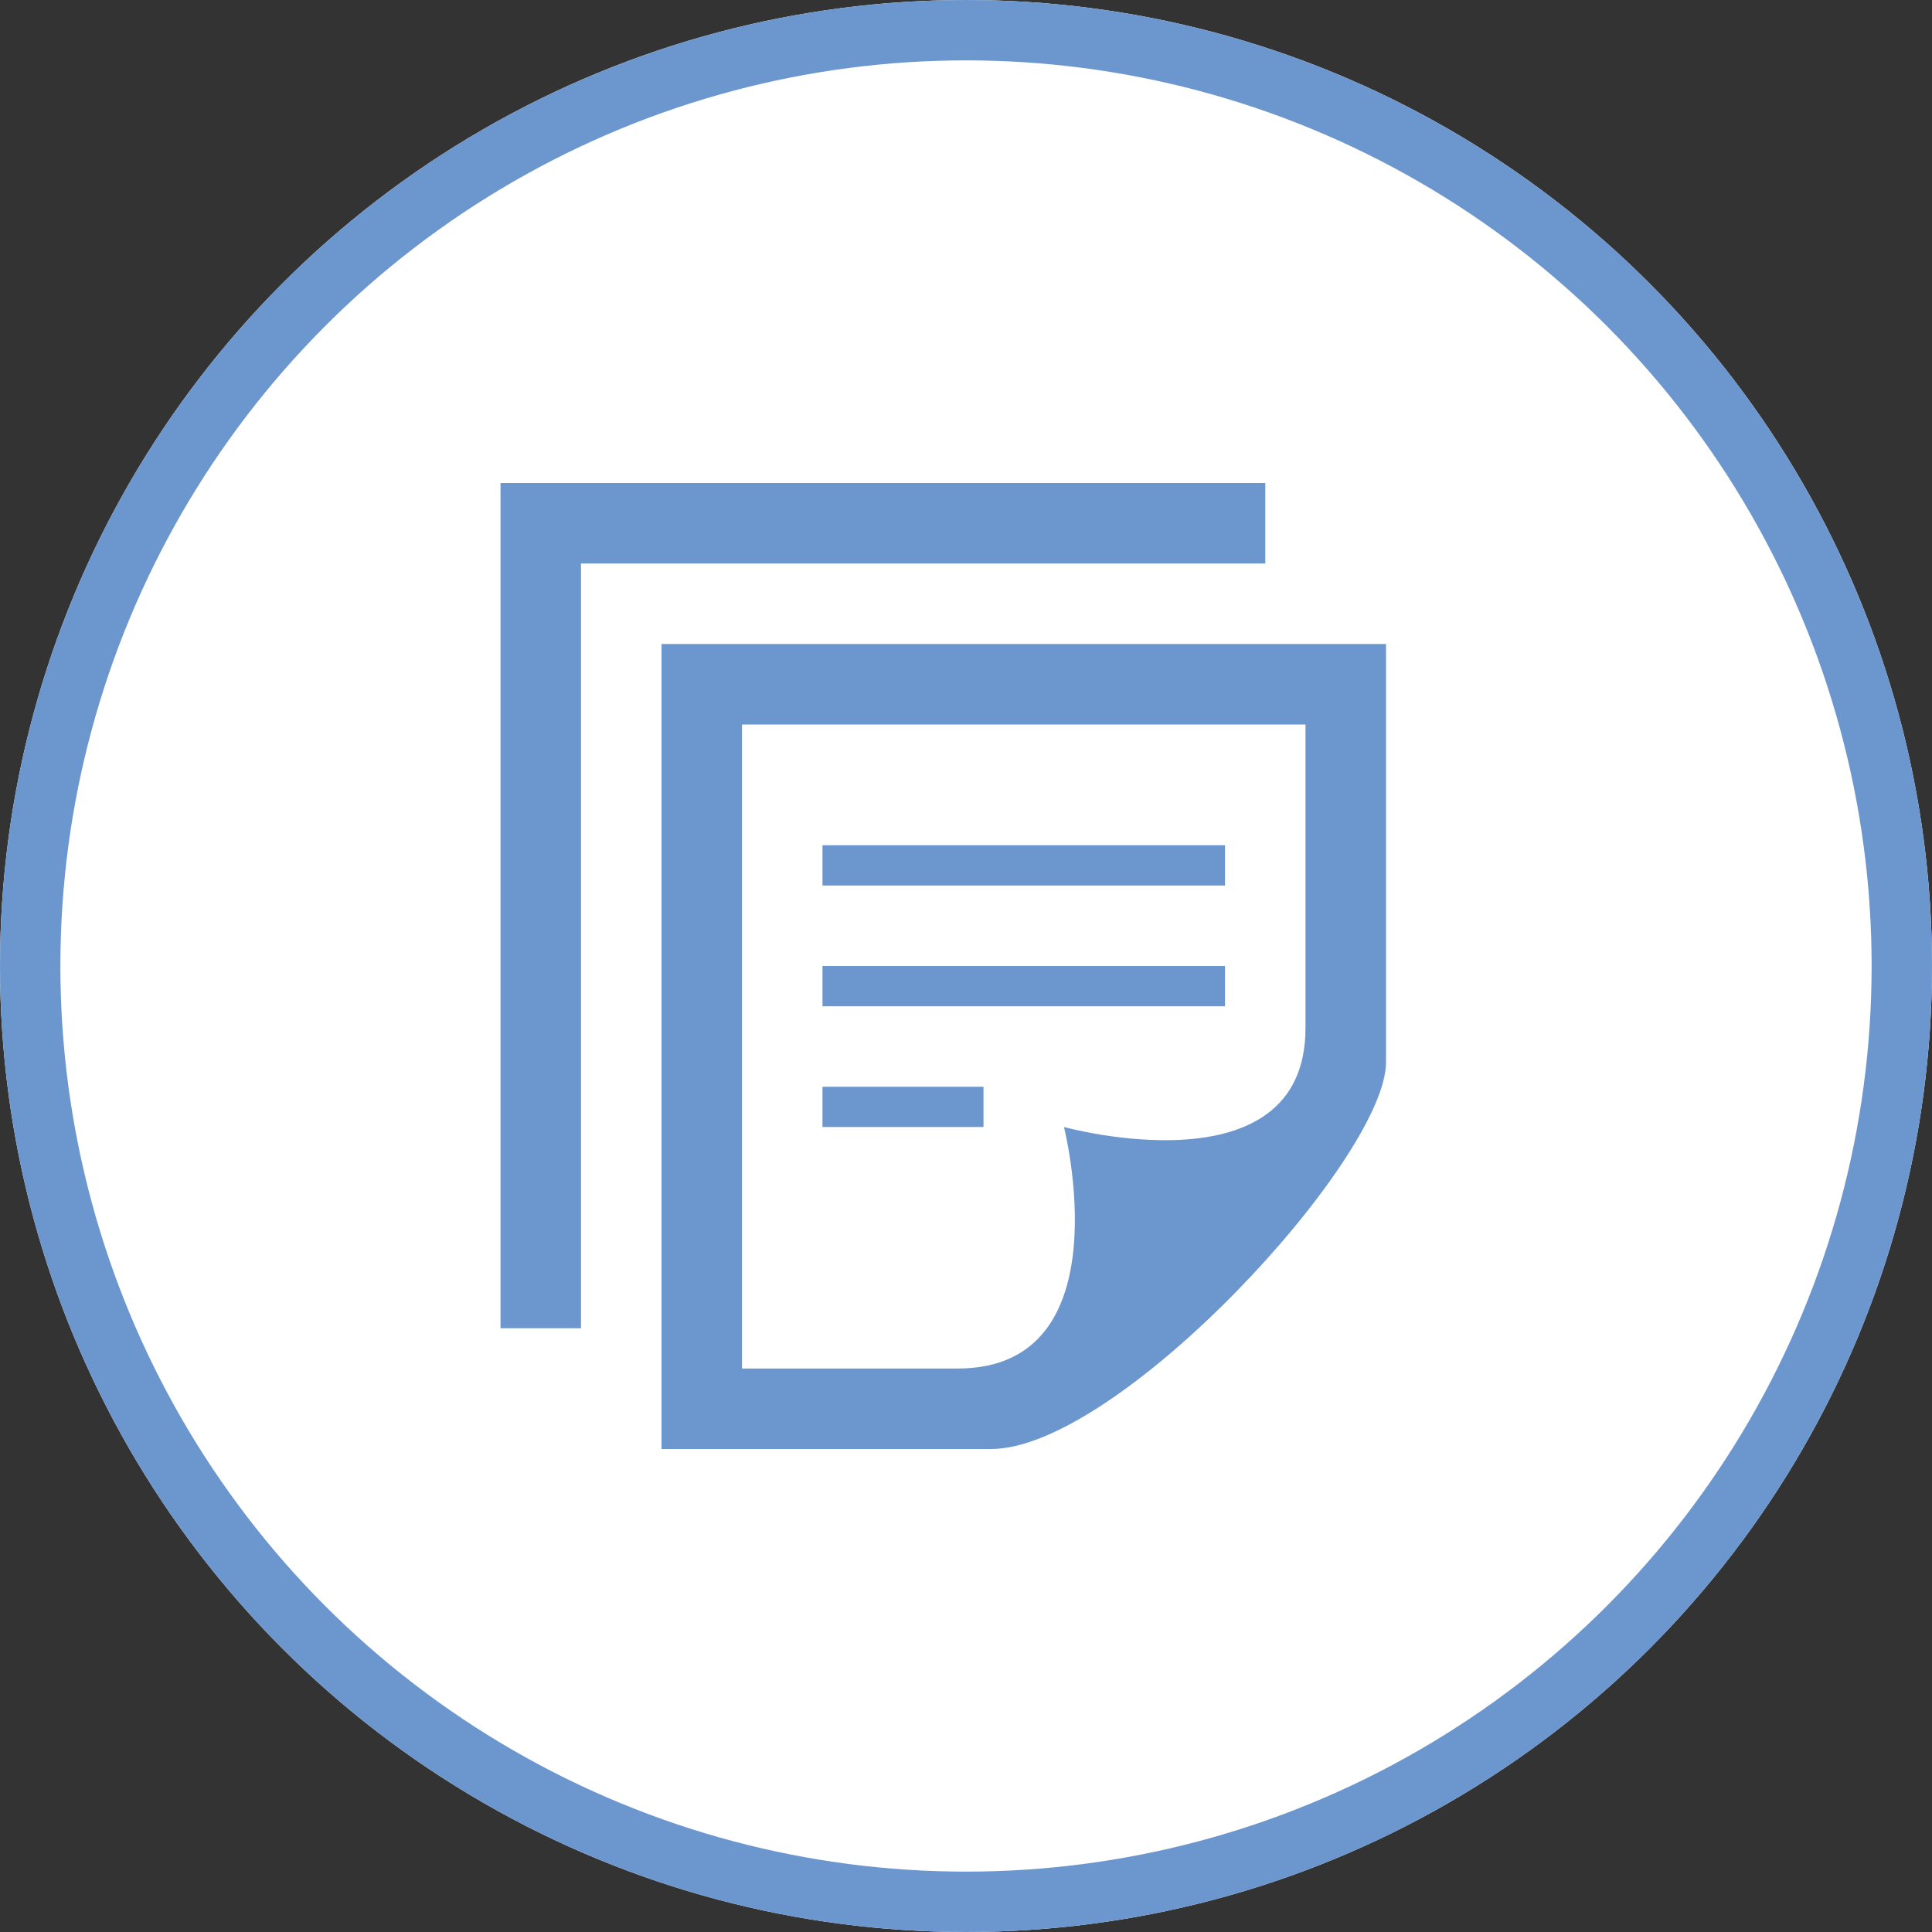
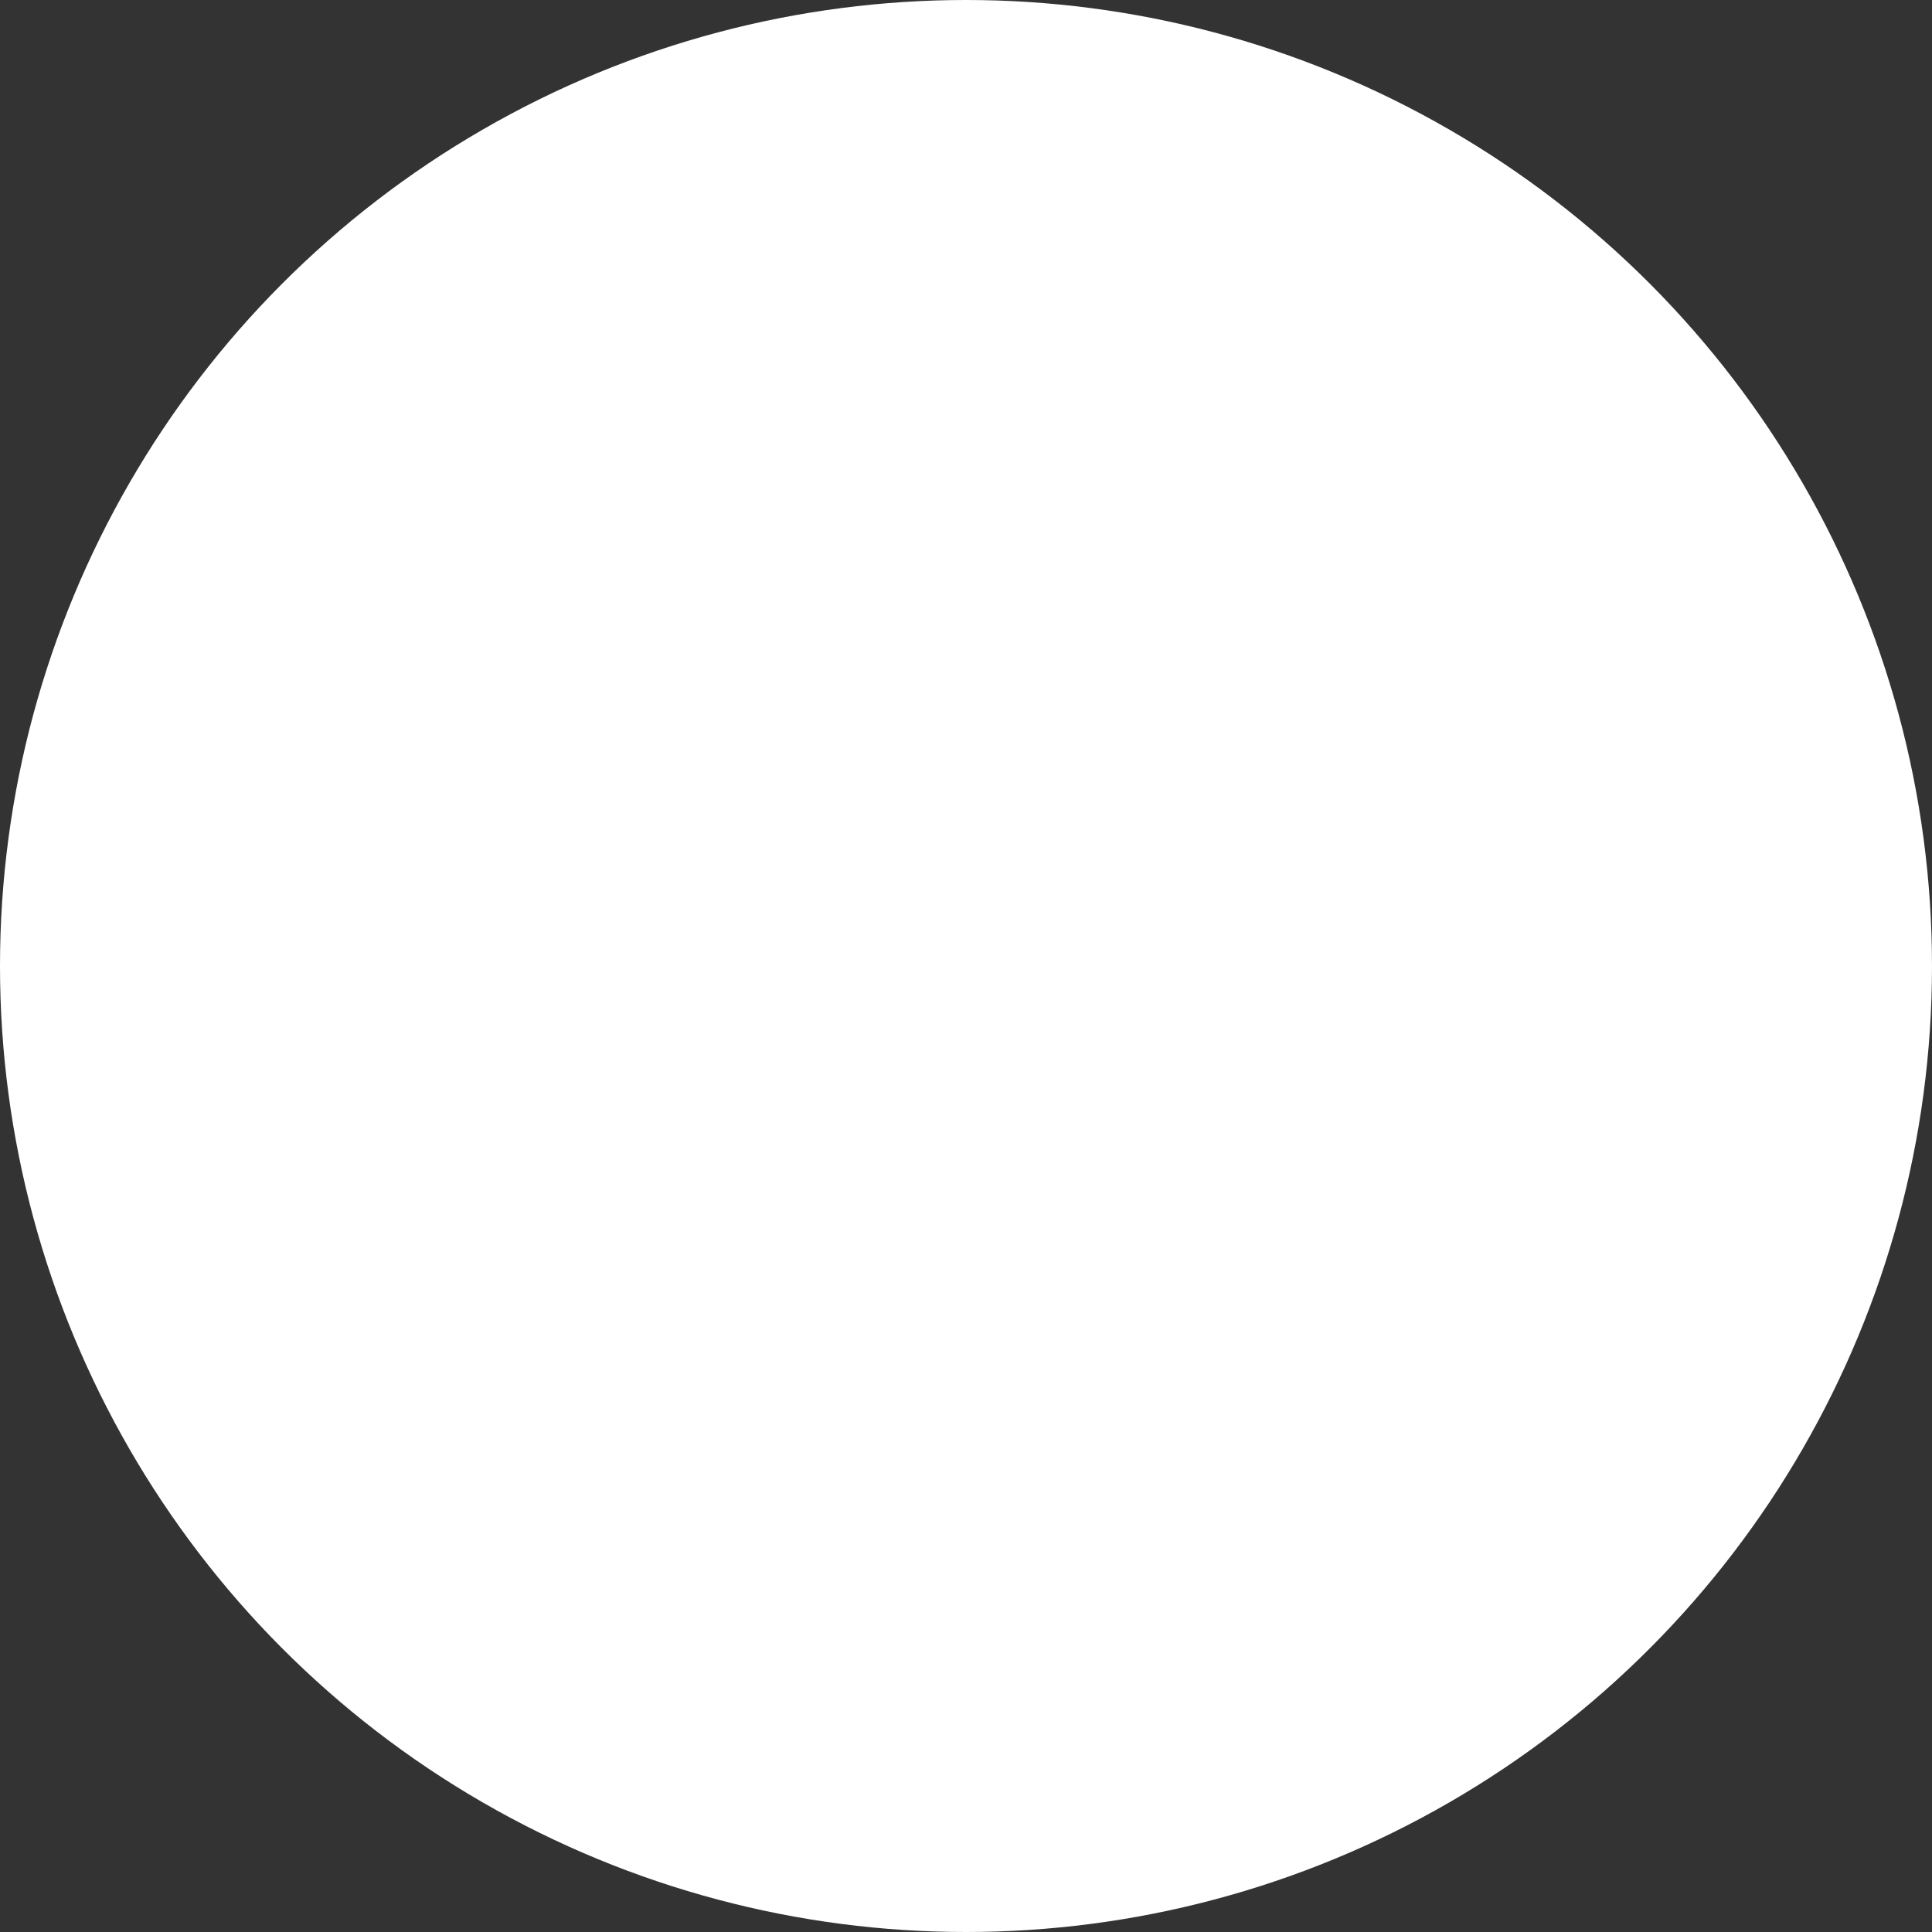
<svg xmlns="http://www.w3.org/2000/svg" width="32" height="32" viewBox="0 0 32 32">
  <rect x="0" y="0" width="32" height="32" fill="#333333" stroke="none" />
  <g id="icon_siteinspector_02" transform="translate(-542 -1166)">
    <g id="楕円形_21" data-name="楕円形 21" transform="translate(542 1166)" fill="#fff" stroke="#6c97ce" stroke-width="1">
      <circle cx="16" cy="16" r="16" stroke="none" />
-       <circle cx="16" cy="16" r="15.5" fill="none" />
    </g>
-     <path id="iconmonstr-note-38" d="M5,14.667V4h9.333V9.029c0,2.738-4,1.638-4,1.638s1.012,4-1.759,4H5ZM15.667,9.591V2.667h-12V16H9.126C11.235,16,15.667,11.185,15.667,9.591ZM9,10.667H6.333V10H9ZM13,8H6.333v.667H13Zm0-2H6.333v.667H13Zm.667-4.667H2.333V14H1V0H13.667Z" transform="translate(549.29 1174)" fill="#6c97ce" />
  </g>
</svg>